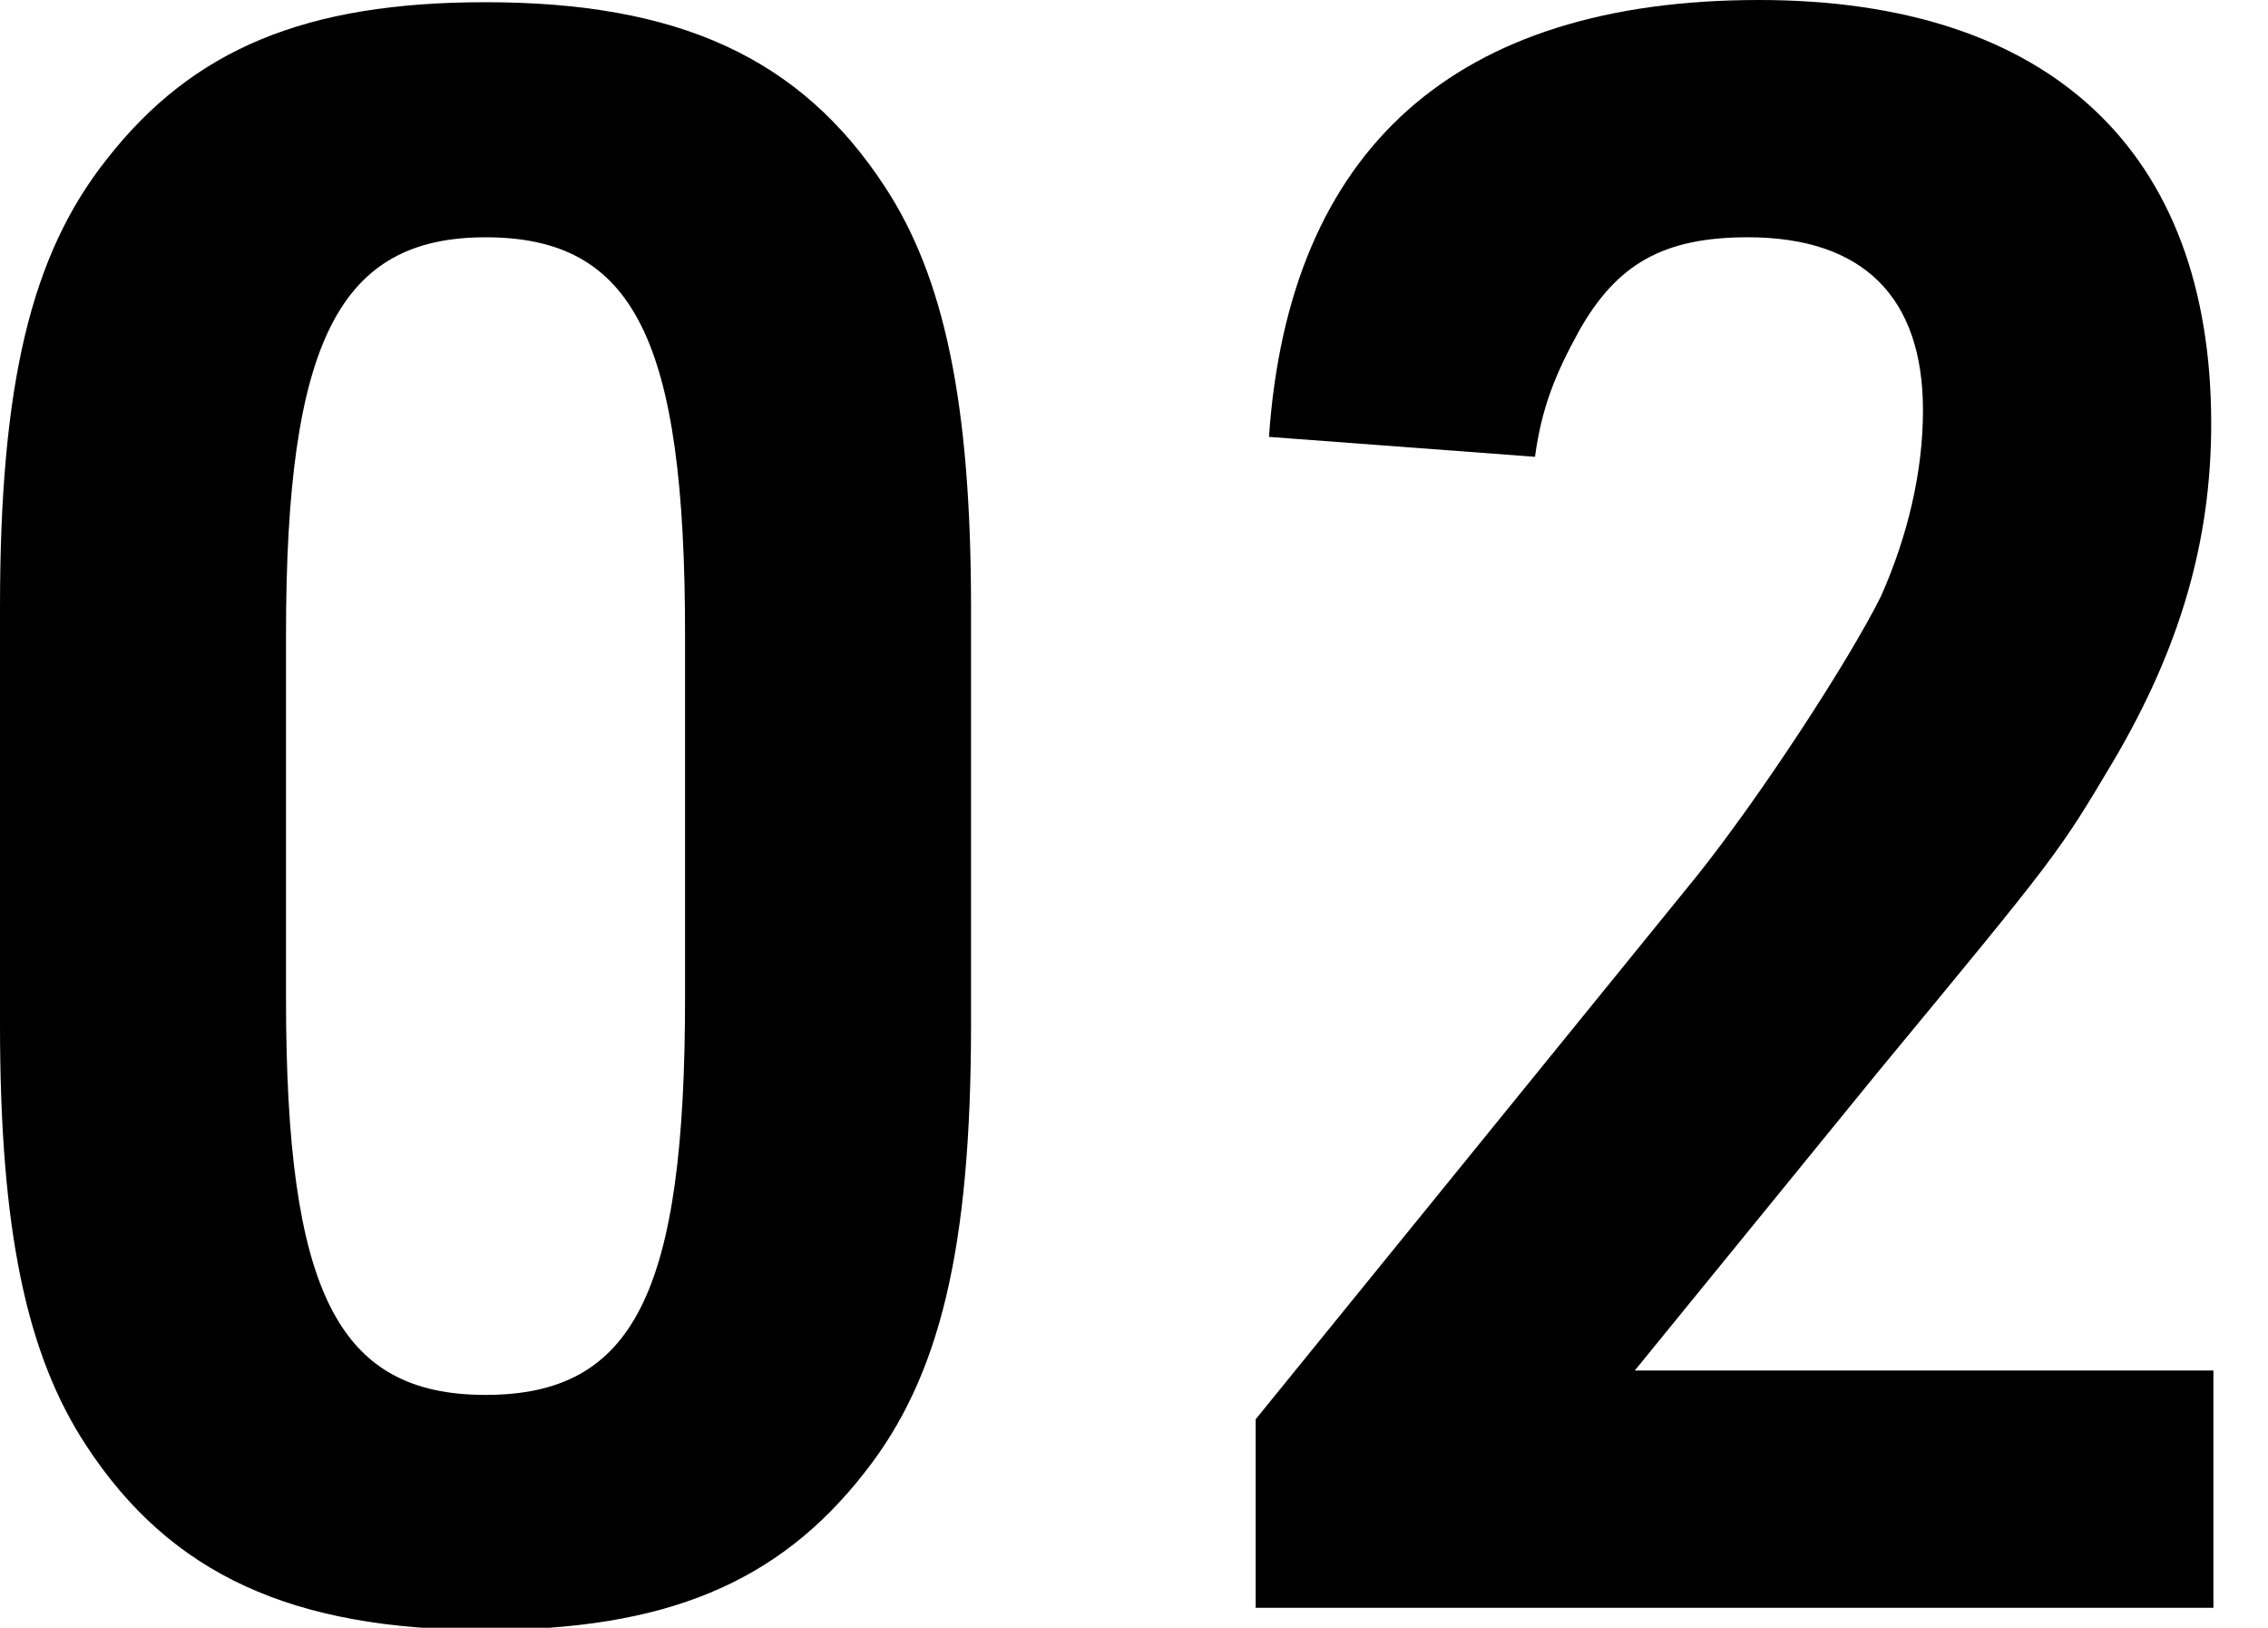
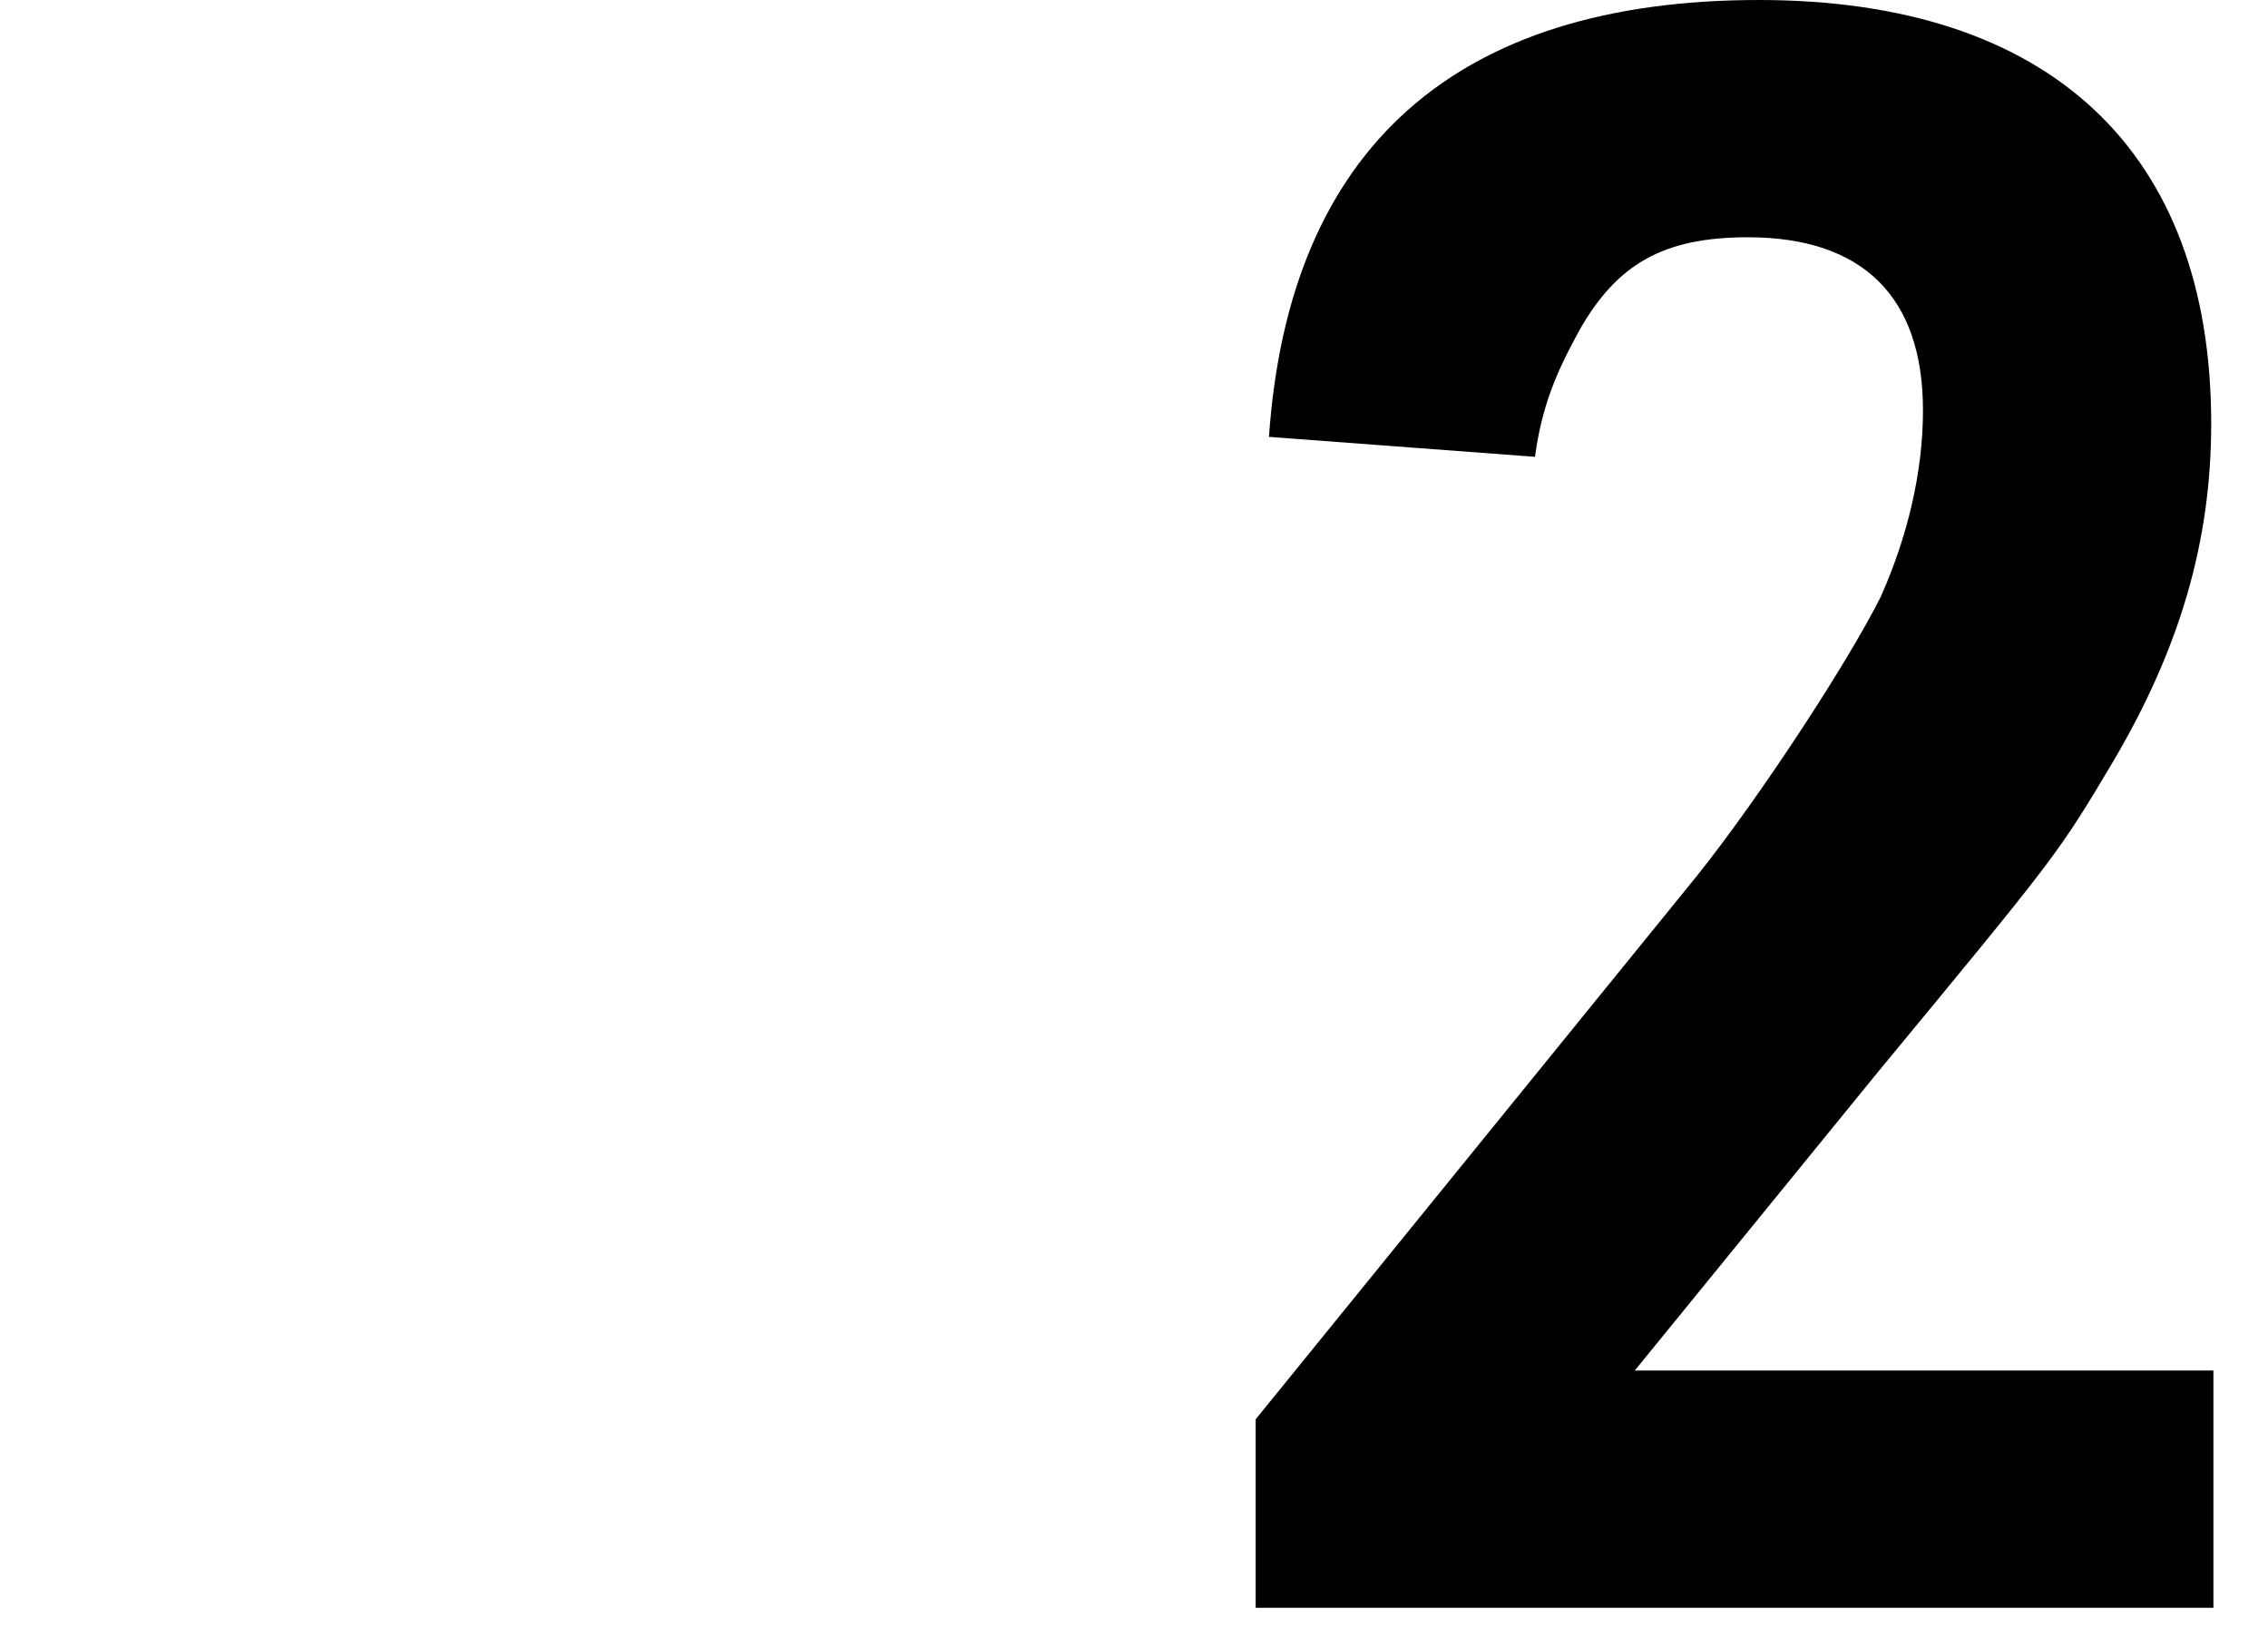
<svg xmlns="http://www.w3.org/2000/svg" version="1.1" id="レイヤー_1" x="0px" y="0px" width="116px" height="83.229px" viewBox="0 0 116 83.229" style="enable-background:new 0 0 116 83.229;" xml:space="preserve">
  <style type="text/css">
	.ドロップシャドウ{fill:none;}
	.角を丸くする_x0020_2_x0020_pt{fill:#FFFFFF;stroke:#231815;stroke-miterlimit:10;}
	.ライブ反射_x0020_X{fill:none;}
	.ベベルソフト{fill:url(#SVGID_1_);}
	.夕暮れ{fill:#FFFFFF;}
	.木の葉_GS{fill:#FFE100;}
	.ポンパドール_GS{fill-rule:evenodd;clip-rule:evenodd;fill:#4CACE2;}
</style>
  <linearGradient id="SVGID_1_" gradientUnits="userSpaceOnUse" x1="114.728" y1="-512.369" x2="115.435" y2="-511.662">
    <stop offset="0" style="stop-color:#E6E7EA" />
    <stop offset="0.175" style="stop-color:#E2E3E6" />
    <stop offset="0.354" style="stop-color:#D6D7DA" />
    <stop offset="0.535" style="stop-color:#C1C4C5" />
    <stop offset="0.717" style="stop-color:#A4A8A8" />
    <stop offset="0.899" style="stop-color:#808584" />
    <stop offset="1" style="stop-color:#686E6C" />
  </linearGradient>
  <g>
    <g>
-       <path d="M0,31.069C0,19.617,1.587,13.04,5.443,8.164    c4.422-5.67,10.205-8.051,19.39-8.051c9.865,0,16.101,2.835,20.41,9.411    c3.061,4.649,4.422,11.112,4.422,21.544v21.317    c0,11.453-1.587,18.029-5.443,22.905c-4.422,5.67-10.205,8.051-19.39,8.051    c-9.865,0-16.102-2.835-20.41-9.411C1.361,69.282,0,62.932,0,52.387V31.069z     M35.038,32.43c0-15.081-2.608-20.297-10.205-20.297    c-7.484,0-10.205,5.33-10.205,20.297v18.596c0,14.968,2.608,20.297,10.205,20.297    s10.205-5.216,10.205-20.297V32.43z" />
      <path d="M64.223,72.57l22.565-27.781c3.175-3.968,7.71-10.885,9.411-14.287    c1.361-3.062,2.154-6.35,2.154-9.525c0-5.783-3.061-8.845-8.958-8.845    c-4.309,0-6.69,1.361-8.618,4.762c-1.248,2.268-1.928,3.969-2.268,6.463    L64.903,22.338C65.924,7.597,74.428,0,89.963,0c14.854,0,23.132,7.711,23.132,21.658    c0,6.01-1.588,11.453-4.99,17.236c-2.835,4.762-2.835,4.762-12.019,15.875    L83.613,70.076h29.595V82.209H64.223V72.57z" />
    </g>
  </g>
</svg>